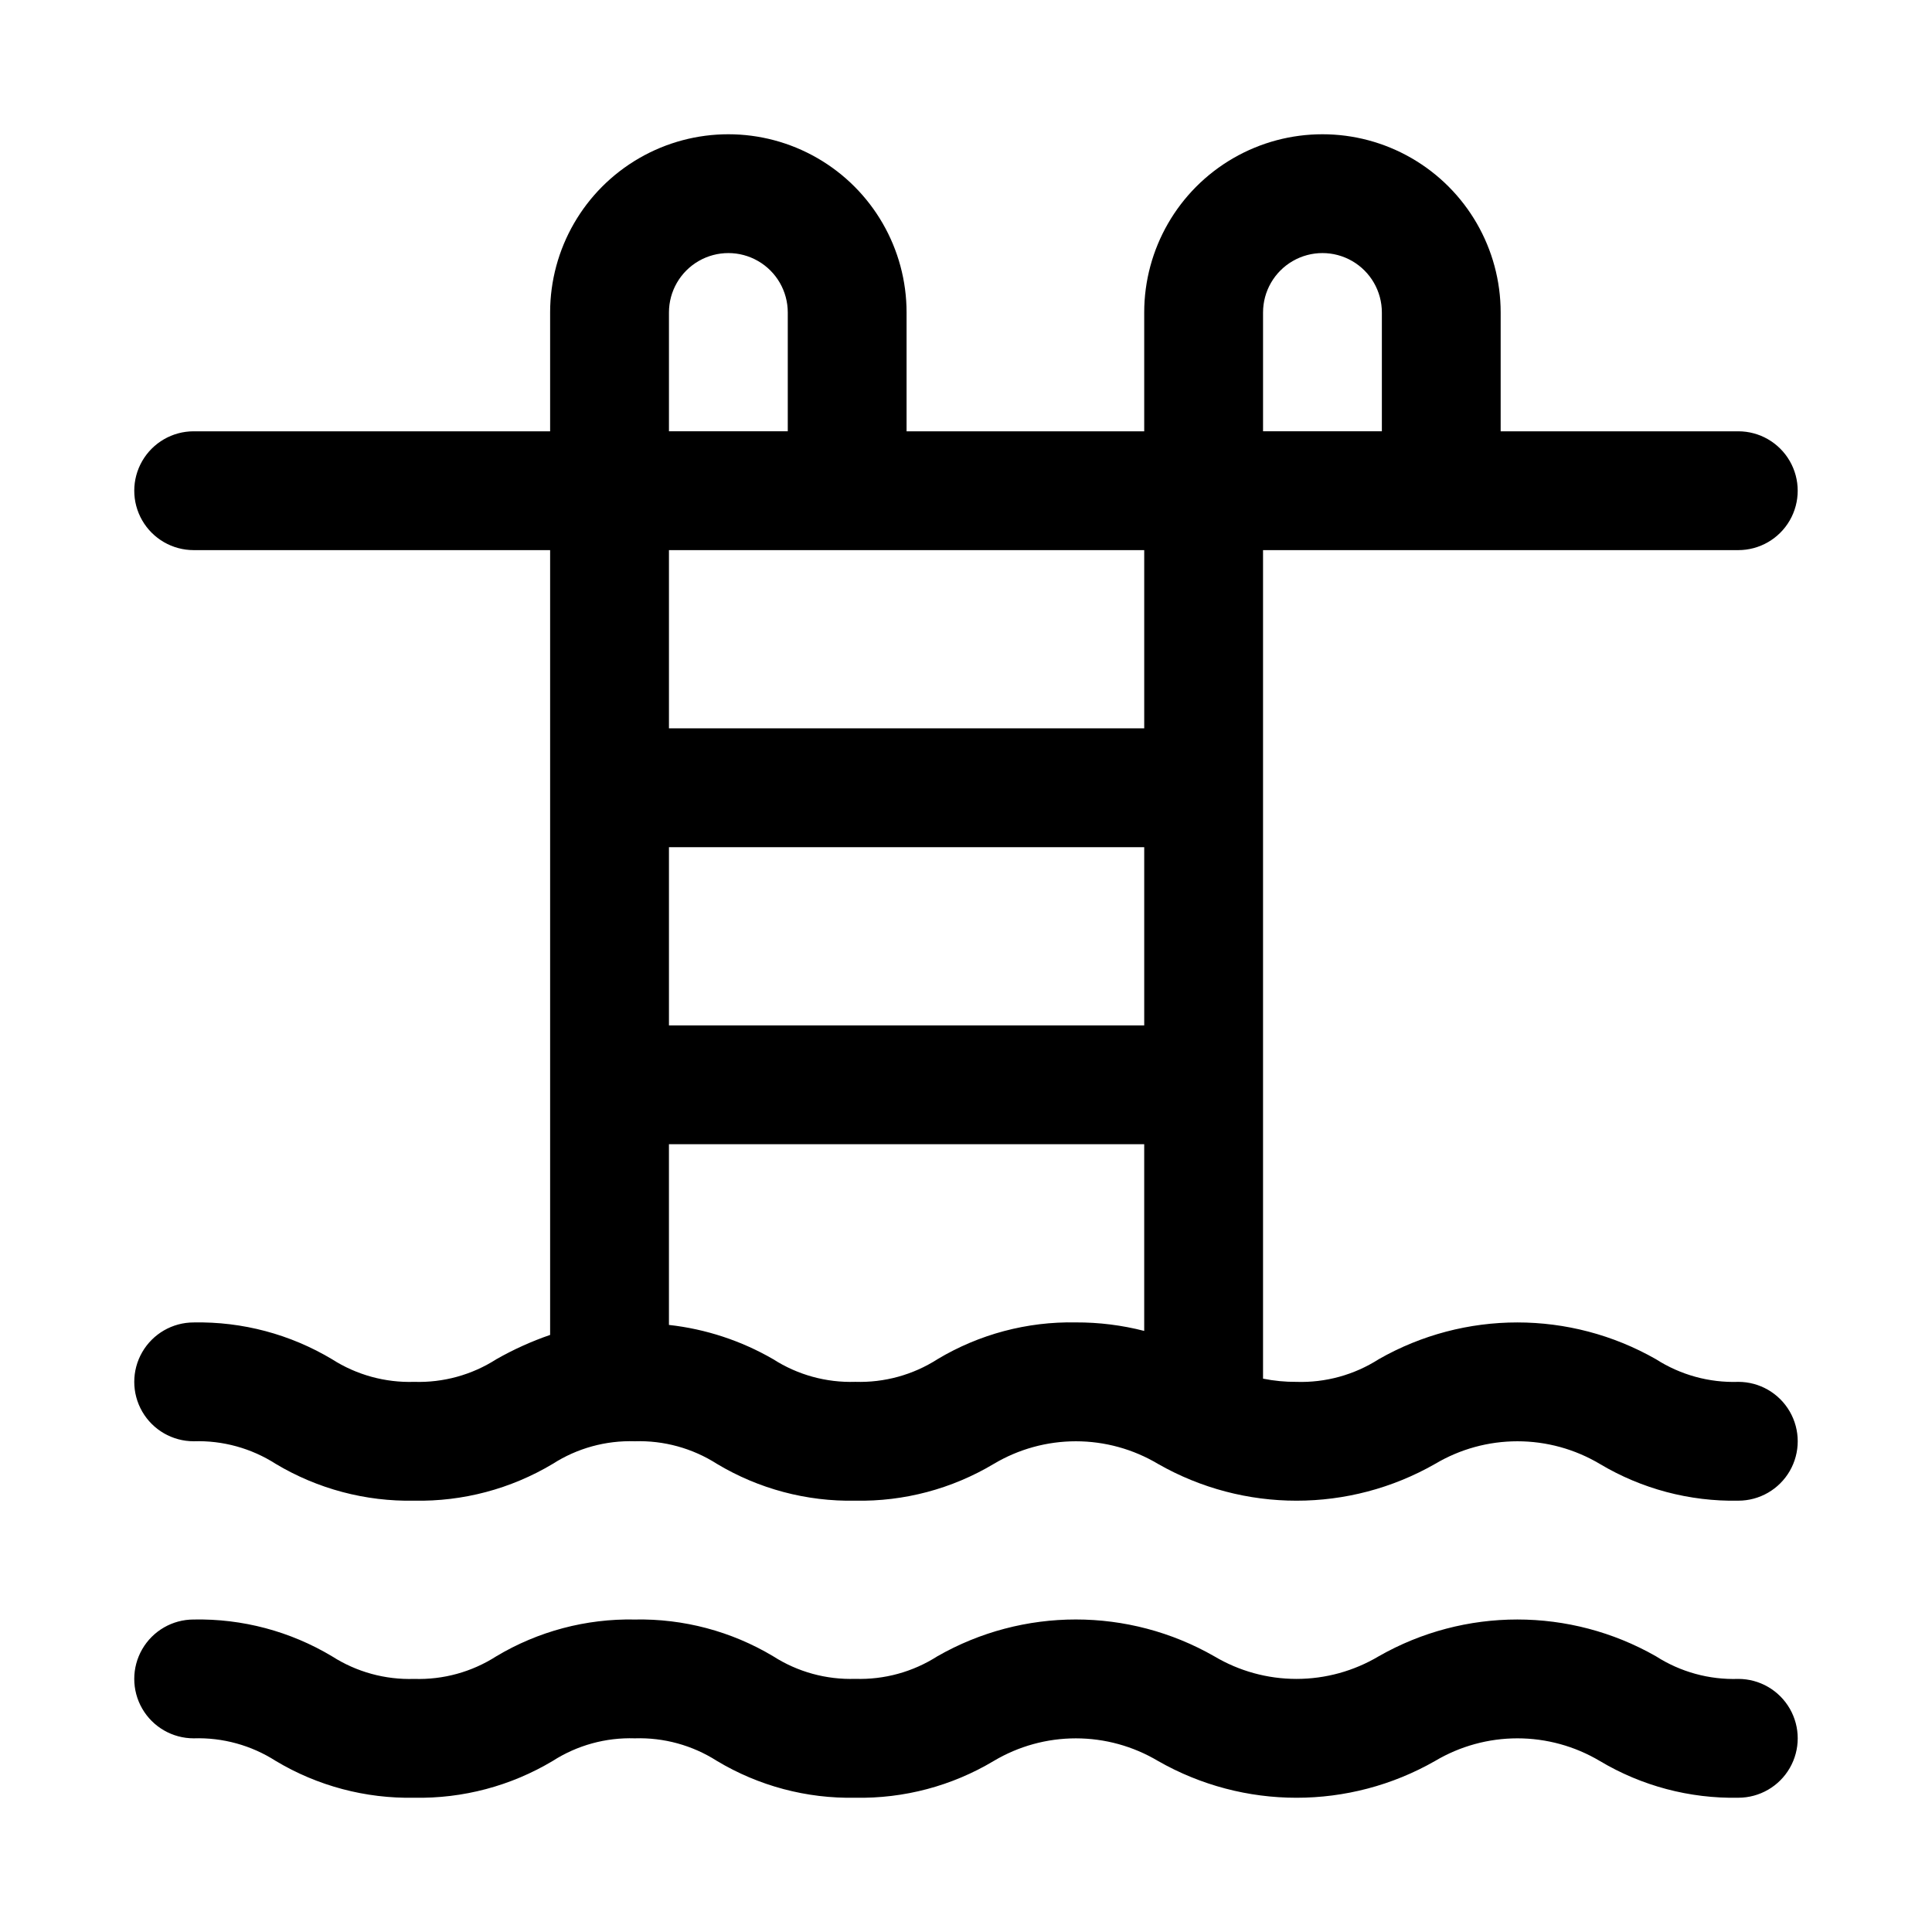
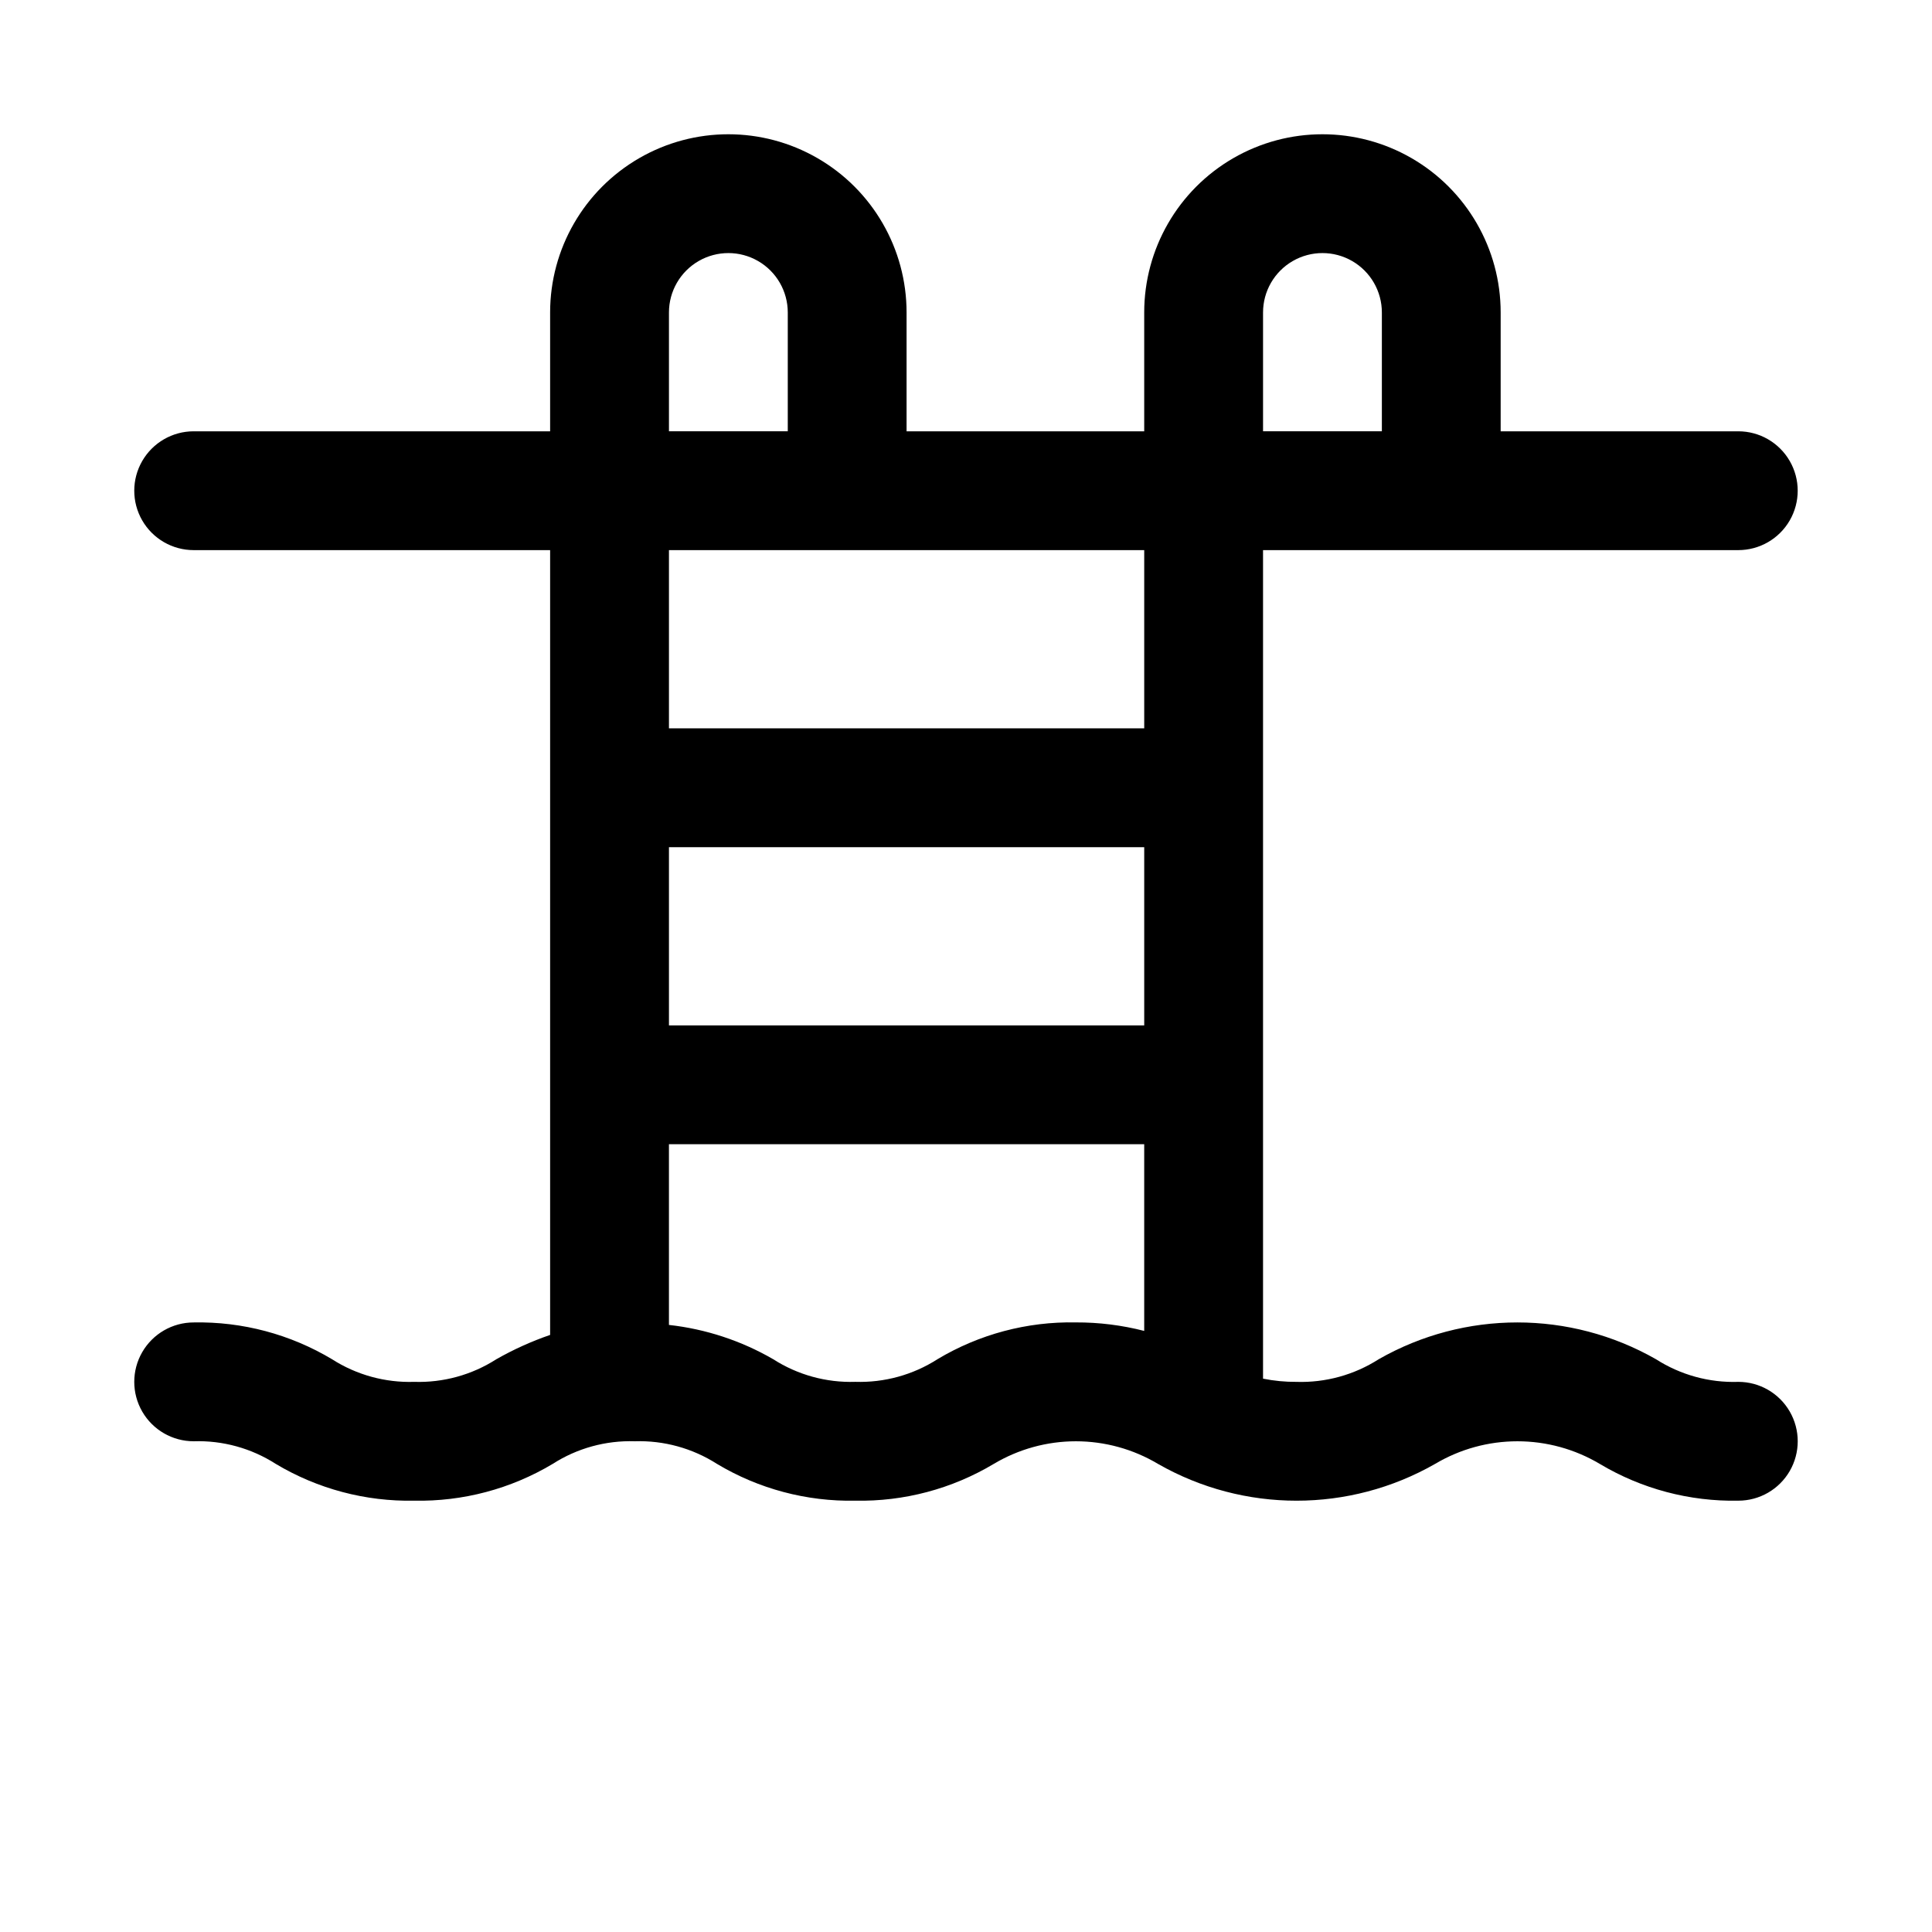
<svg xmlns="http://www.w3.org/2000/svg" fill="#000000" width="800px" height="800px" version="1.1" viewBox="144 144 512 512">
  <g>
-     <path d="m604.67 588.93c-7.715 0.254-15.32-1.836-21.82-5.996-22.77-13-50.711-13-73.48 0-6.59 3.922-14.117 5.996-21.789 5.996s-15.199-2.074-21.789-5.996c-22.73-13.008-50.652-13.008-73.383 0-6.484 4.144-14.066 6.231-21.758 5.981-7.688 0.25-15.266-1.836-21.742-5.981-11.07-6.629-23.785-10.004-36.684-9.746-12.906-0.258-25.621 3.121-36.699 9.746-6.481 4.156-14.066 6.246-21.758 5.996-7.691 0.25-15.277-1.836-21.762-5.981-11.066-6.637-23.781-10.02-36.684-9.762-5.625 0-10.82 3-13.633 7.871-2.812 4.871-2.812 10.875 0 15.746 2.812 4.871 8.008 7.871 13.633 7.871 7.695-0.25 15.281 1.84 21.762 5.996 11.07 6.625 23.781 10 36.684 9.746 12.902 0.258 25.621-3.121 36.699-9.746 6.477-4.152 14.062-6.246 21.758-5.996 7.688-0.25 15.273 1.836 21.758 5.981 11.066 6.641 23.781 10.023 36.684 9.762 12.898 0.254 25.609-3.121 36.684-9.746 6.582-3.922 14.102-5.992 21.766-5.992 7.664 0 15.184 2.07 21.766 5.992 22.75 13.004 50.68 13.004 73.43 0 6.602-3.922 14.141-5.996 21.82-5.996 7.684 0 15.223 2.074 21.824 5.996 11.086 6.621 23.805 9.996 36.715 9.746 5.625 0 10.82-3 13.633-7.871 2.812-4.871 2.812-10.871 0-15.742-2.812-4.871-8.008-7.875-13.633-7.875z" />
    <path d="m604.67 510.21c-7.715 0.254-15.32-1.84-21.82-6-22.77-13-50.711-13-73.48 0-6.496 4.156-14.098 6.25-21.805 6-2.969 0.02-5.934-0.266-8.848-0.852v-219.57h125.95c5.625 0 10.82-3 13.633-7.871 2.812-4.871 2.812-10.871 0-15.742-2.812-4.871-8.008-7.875-13.633-7.875h-62.977v-31.488c0-16.871-9.004-32.465-23.617-40.902s-32.617-8.438-47.23 0c-14.613 8.438-23.617 24.031-23.617 40.902v31.488h-62.977v-31.488c0-16.871-9-32.465-23.617-40.902-14.613-8.438-32.617-8.438-47.23 0s-23.617 24.031-23.617 40.902v31.488h-94.465c-5.625 0-10.82 3.004-13.633 7.875-2.812 4.871-2.812 10.871 0 15.742 2.812 4.871 8.008 7.871 13.633 7.871h94.465v207.98c-4.938 1.699-9.707 3.856-14.246 6.438-6.484 4.16-14.078 6.25-21.773 6-7.691 0.246-15.277-1.84-21.762-5.984-11.066-6.633-23.781-10.016-36.684-9.762-5.625 0-10.82 3.004-13.633 7.875-2.812 4.871-2.812 10.871 0 15.742s8.008 7.871 13.633 7.871c7.695-0.25 15.281 1.844 21.762 6 11.07 6.621 23.781 10 36.684 9.746 12.902 0.254 25.621-3.121 36.699-9.746 6.477-4.156 14.062-6.246 21.758-6 7.688-0.246 15.273 1.84 21.758 5.984 11.066 6.637 23.781 10.02 36.684 9.762 12.898 0.254 25.609-3.125 36.684-9.746 6.582-3.922 14.102-5.996 21.766-5.996 7.664 0 15.184 2.074 21.766 5.996 22.75 13 50.68 13 73.43 0 6.602-3.926 14.141-5.996 21.82-5.996 7.684 0 15.223 2.07 21.824 5.996 11.086 6.621 23.805 9.996 36.715 9.746 5.625 0 10.82-3 13.633-7.871 2.812-4.871 2.812-10.875 0-15.746s-8.008-7.871-13.633-7.871zm-283.39-141.7h125.95v47.23h-125.95zm157.44-141.7c0-5.625 3-10.82 7.871-13.633s10.875-2.812 15.746 0c4.871 2.812 7.871 8.008 7.871 13.633v31.488h-31.488zm-157.44 0c0-5.625 3-10.82 7.871-13.633 4.875-2.812 10.875-2.812 15.746 0 4.871 2.812 7.871 8.008 7.871 13.633v31.488h-31.488zm125.95 62.977v47.23l-125.95 0.004v-47.234zm-54.805 214.43c-6.484 4.144-14.066 6.231-21.758 5.984-7.688 0.25-15.266-1.836-21.742-5.984-8.484-4.918-17.898-8.016-27.648-9.098v-47.895h125.95v49.484c-5.918-1.523-12.008-2.281-18.121-2.254-12.902-0.254-25.617 3.129-36.684 9.762z" />
  </g>
</svg>